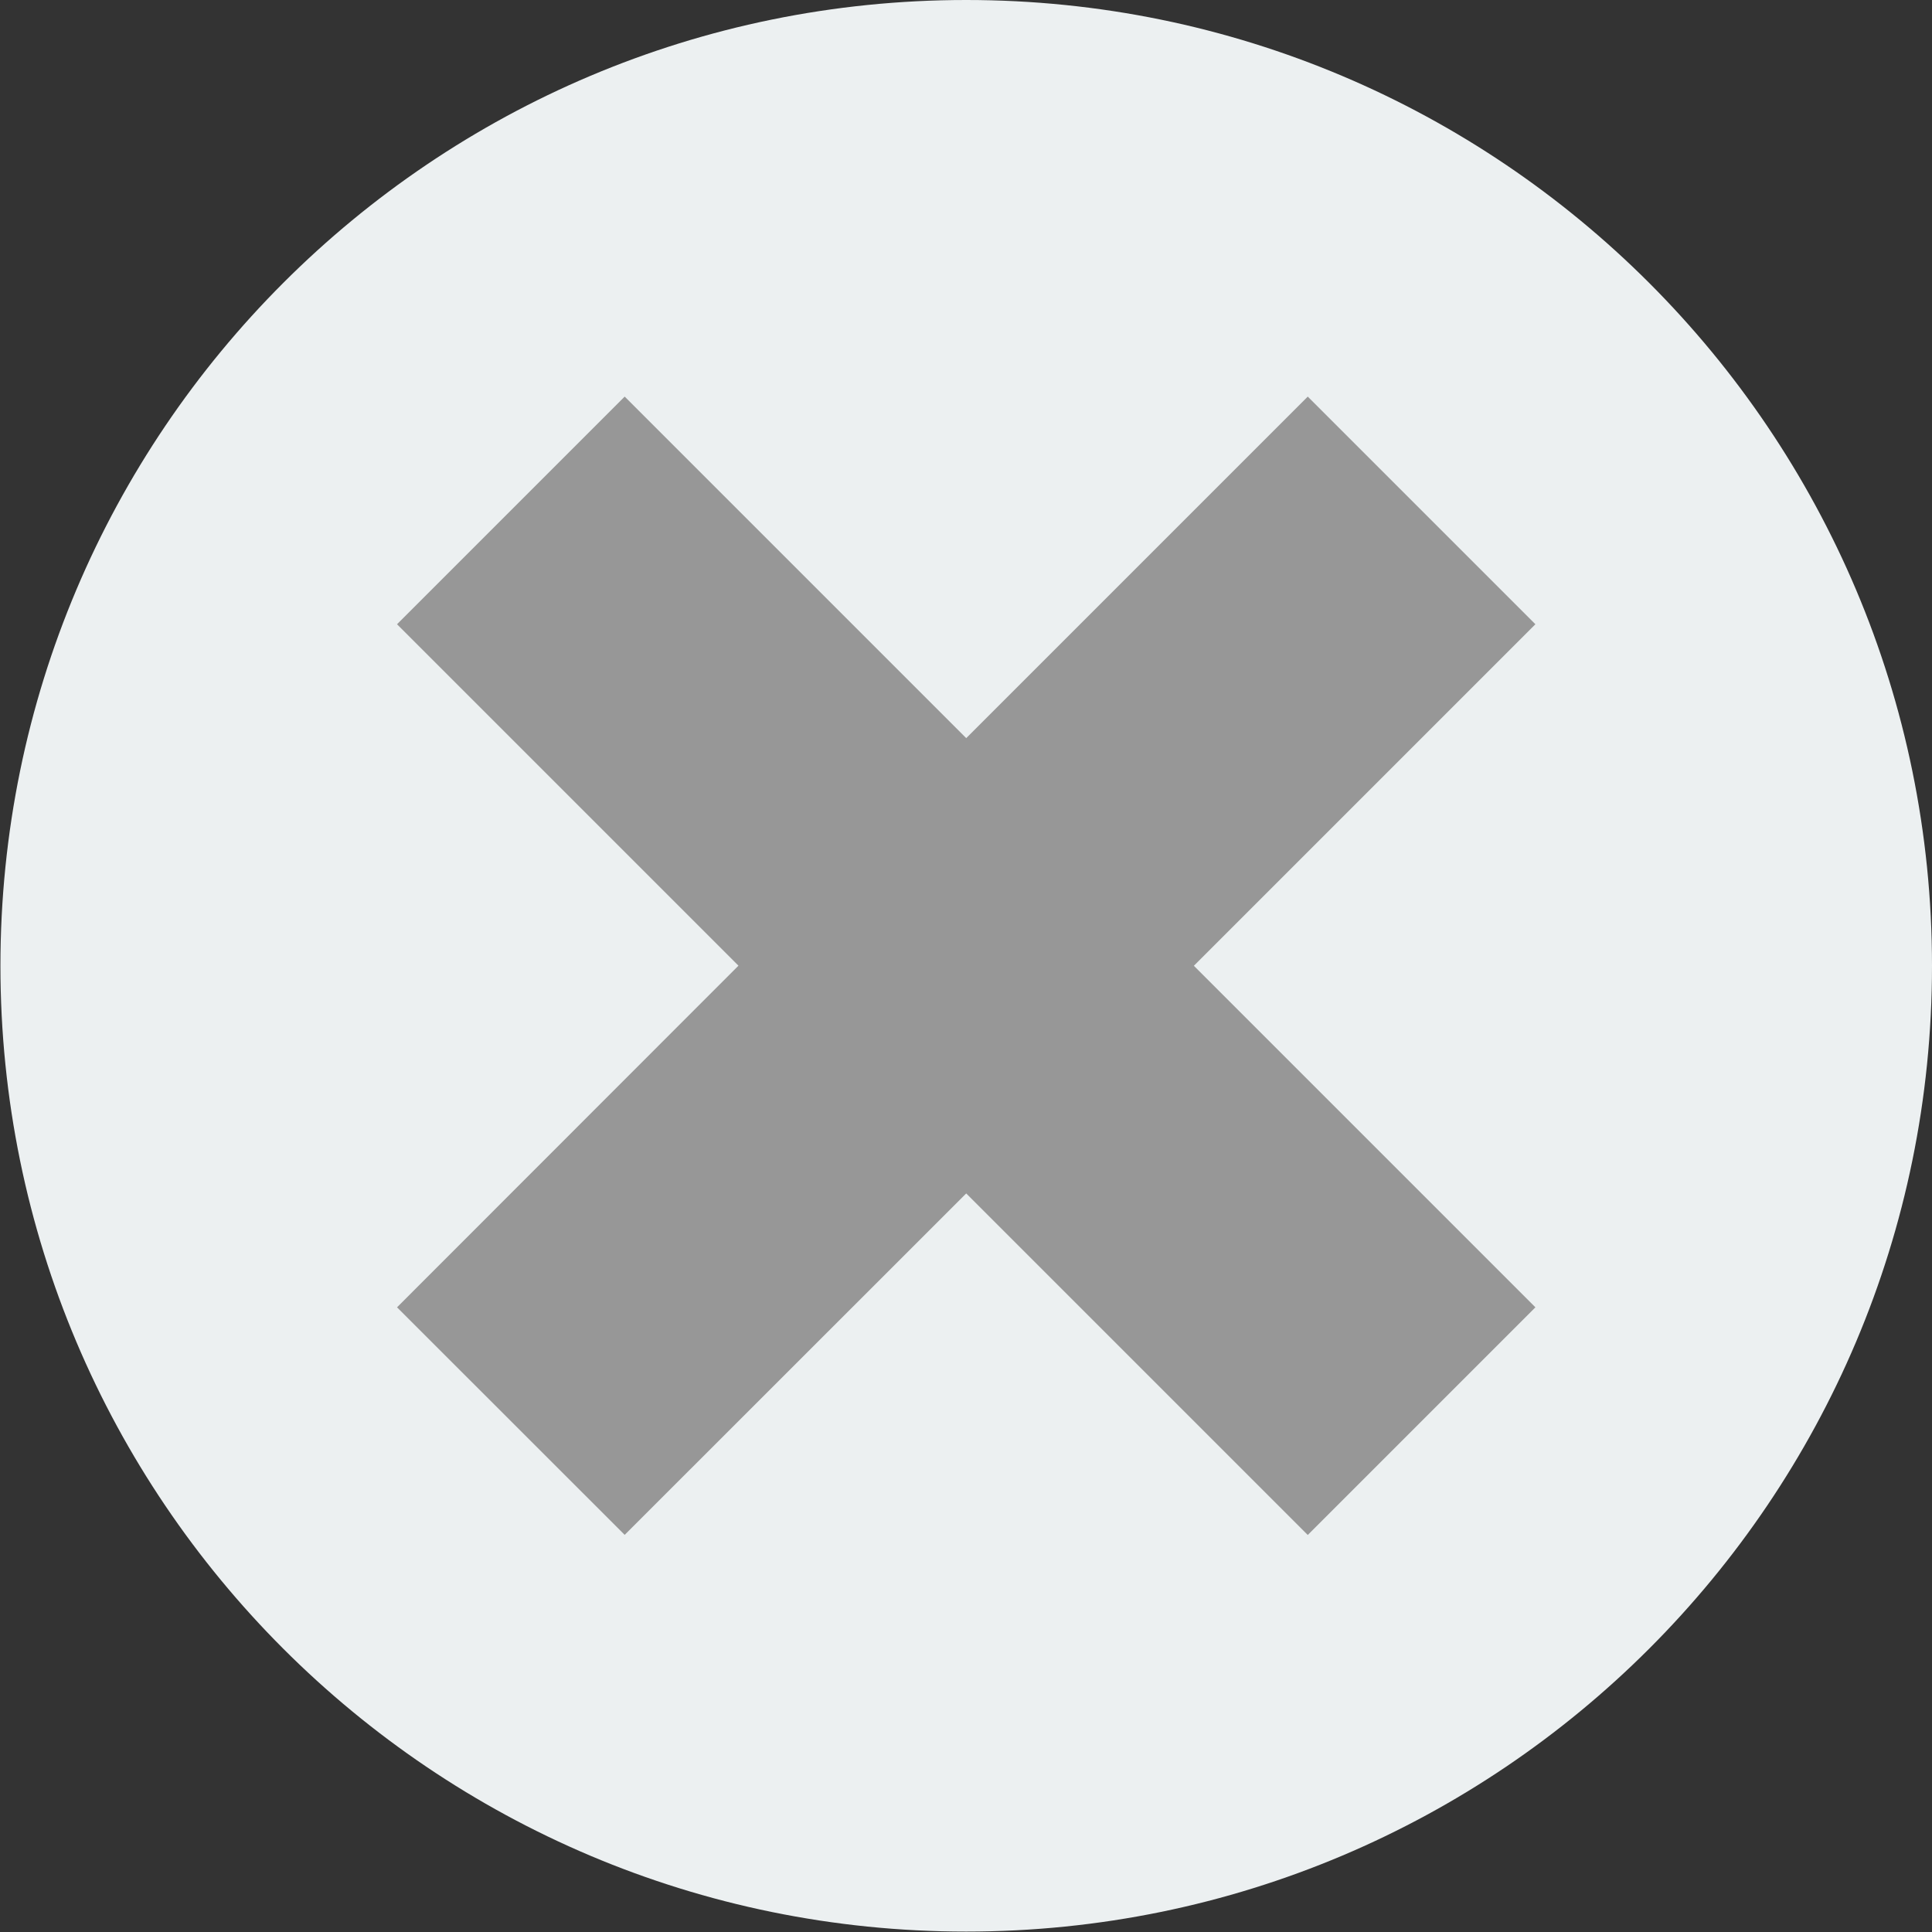
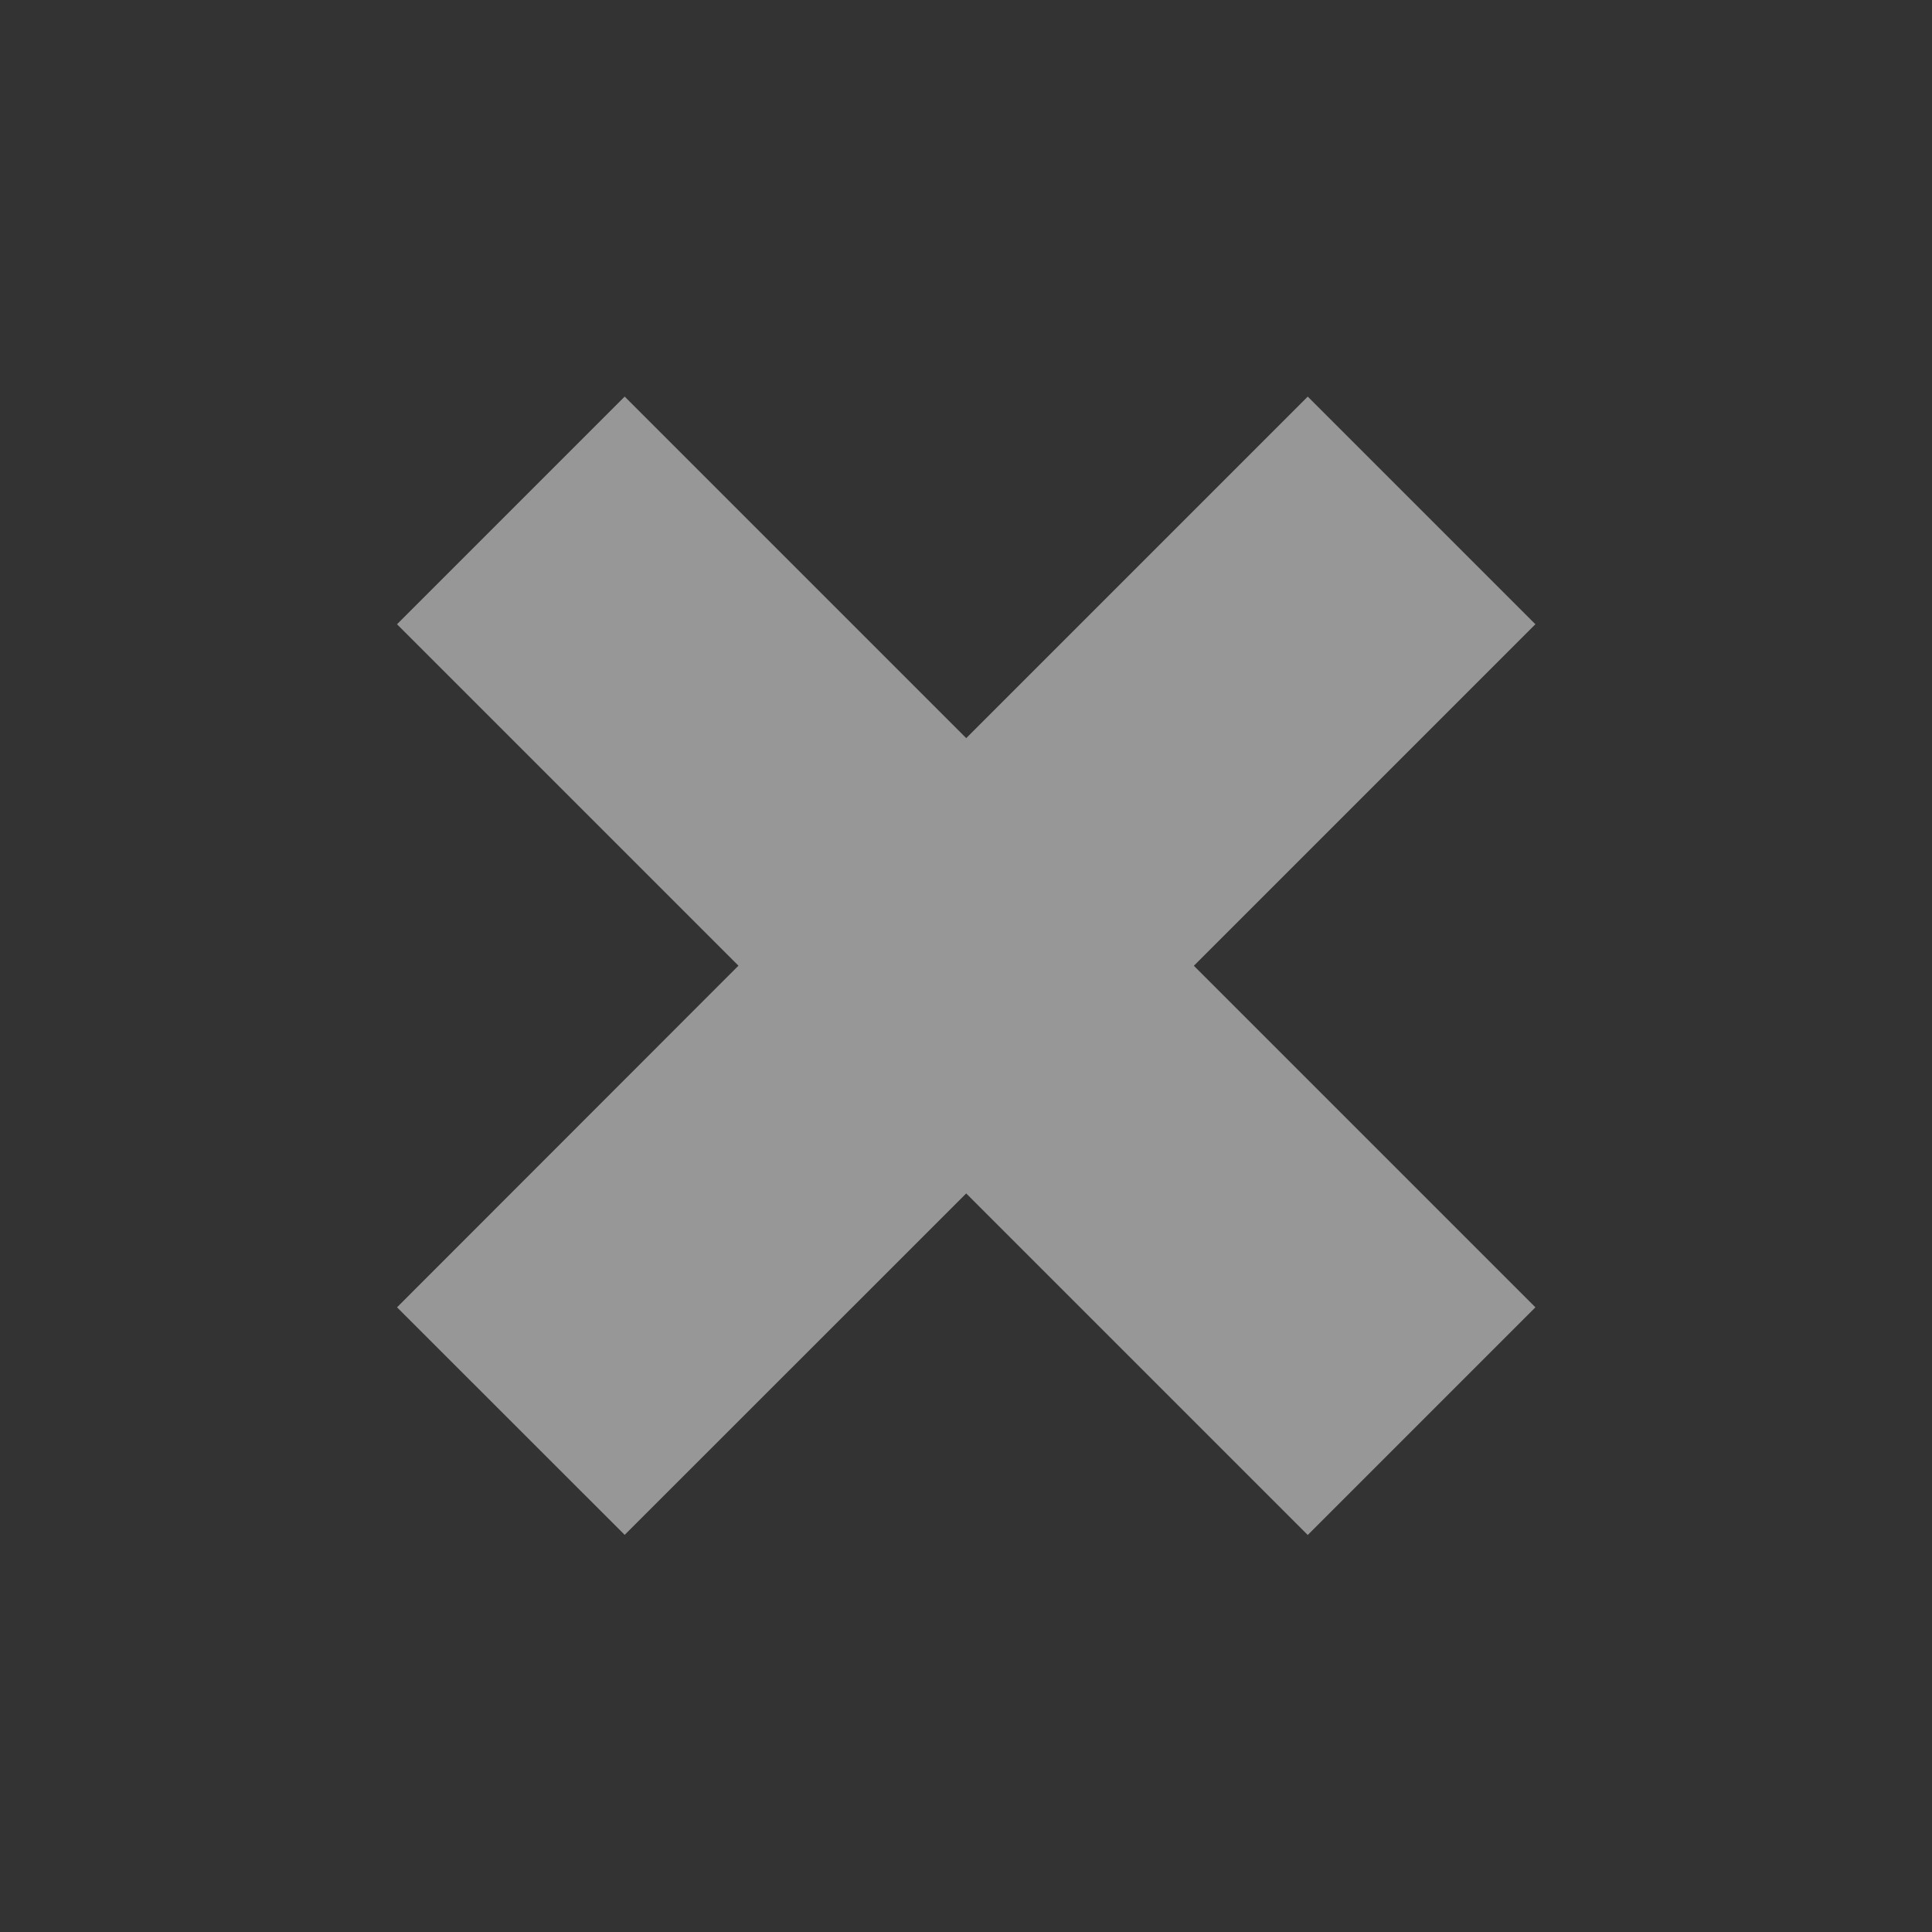
<svg xmlns="http://www.w3.org/2000/svg" width="18" height="18" viewBox="0 0 18 18">
  <rect x="0" y="0" width="18" height="18" fill="#333333" stroke="none" />
  <g fill="none" fill-rule="evenodd">
    <g>
-       <path fill="#ECF0F1" d="M18 8.998C18 4.028 13.971 0 9.002 0 4.032 0 .004 4.029.004 8.998c0 4.97 4.028 8.998 8.998 8.998S18 13.968 18 8.998" transform="matrix(-1 0 0 1 18.004 0)" />
      <path fill="#979797" d="M12.184 3.695l2.121 2.121-3.182 3.182 3.182 3.182-2.121 2.121-3.182-3.182L5.82 14.3l-2.121-2.12L6.88 8.997 3.699 5.816 5.82 3.695l3.182 3.182 3.182-3.182z" />
    </g>
  </g>
</svg>